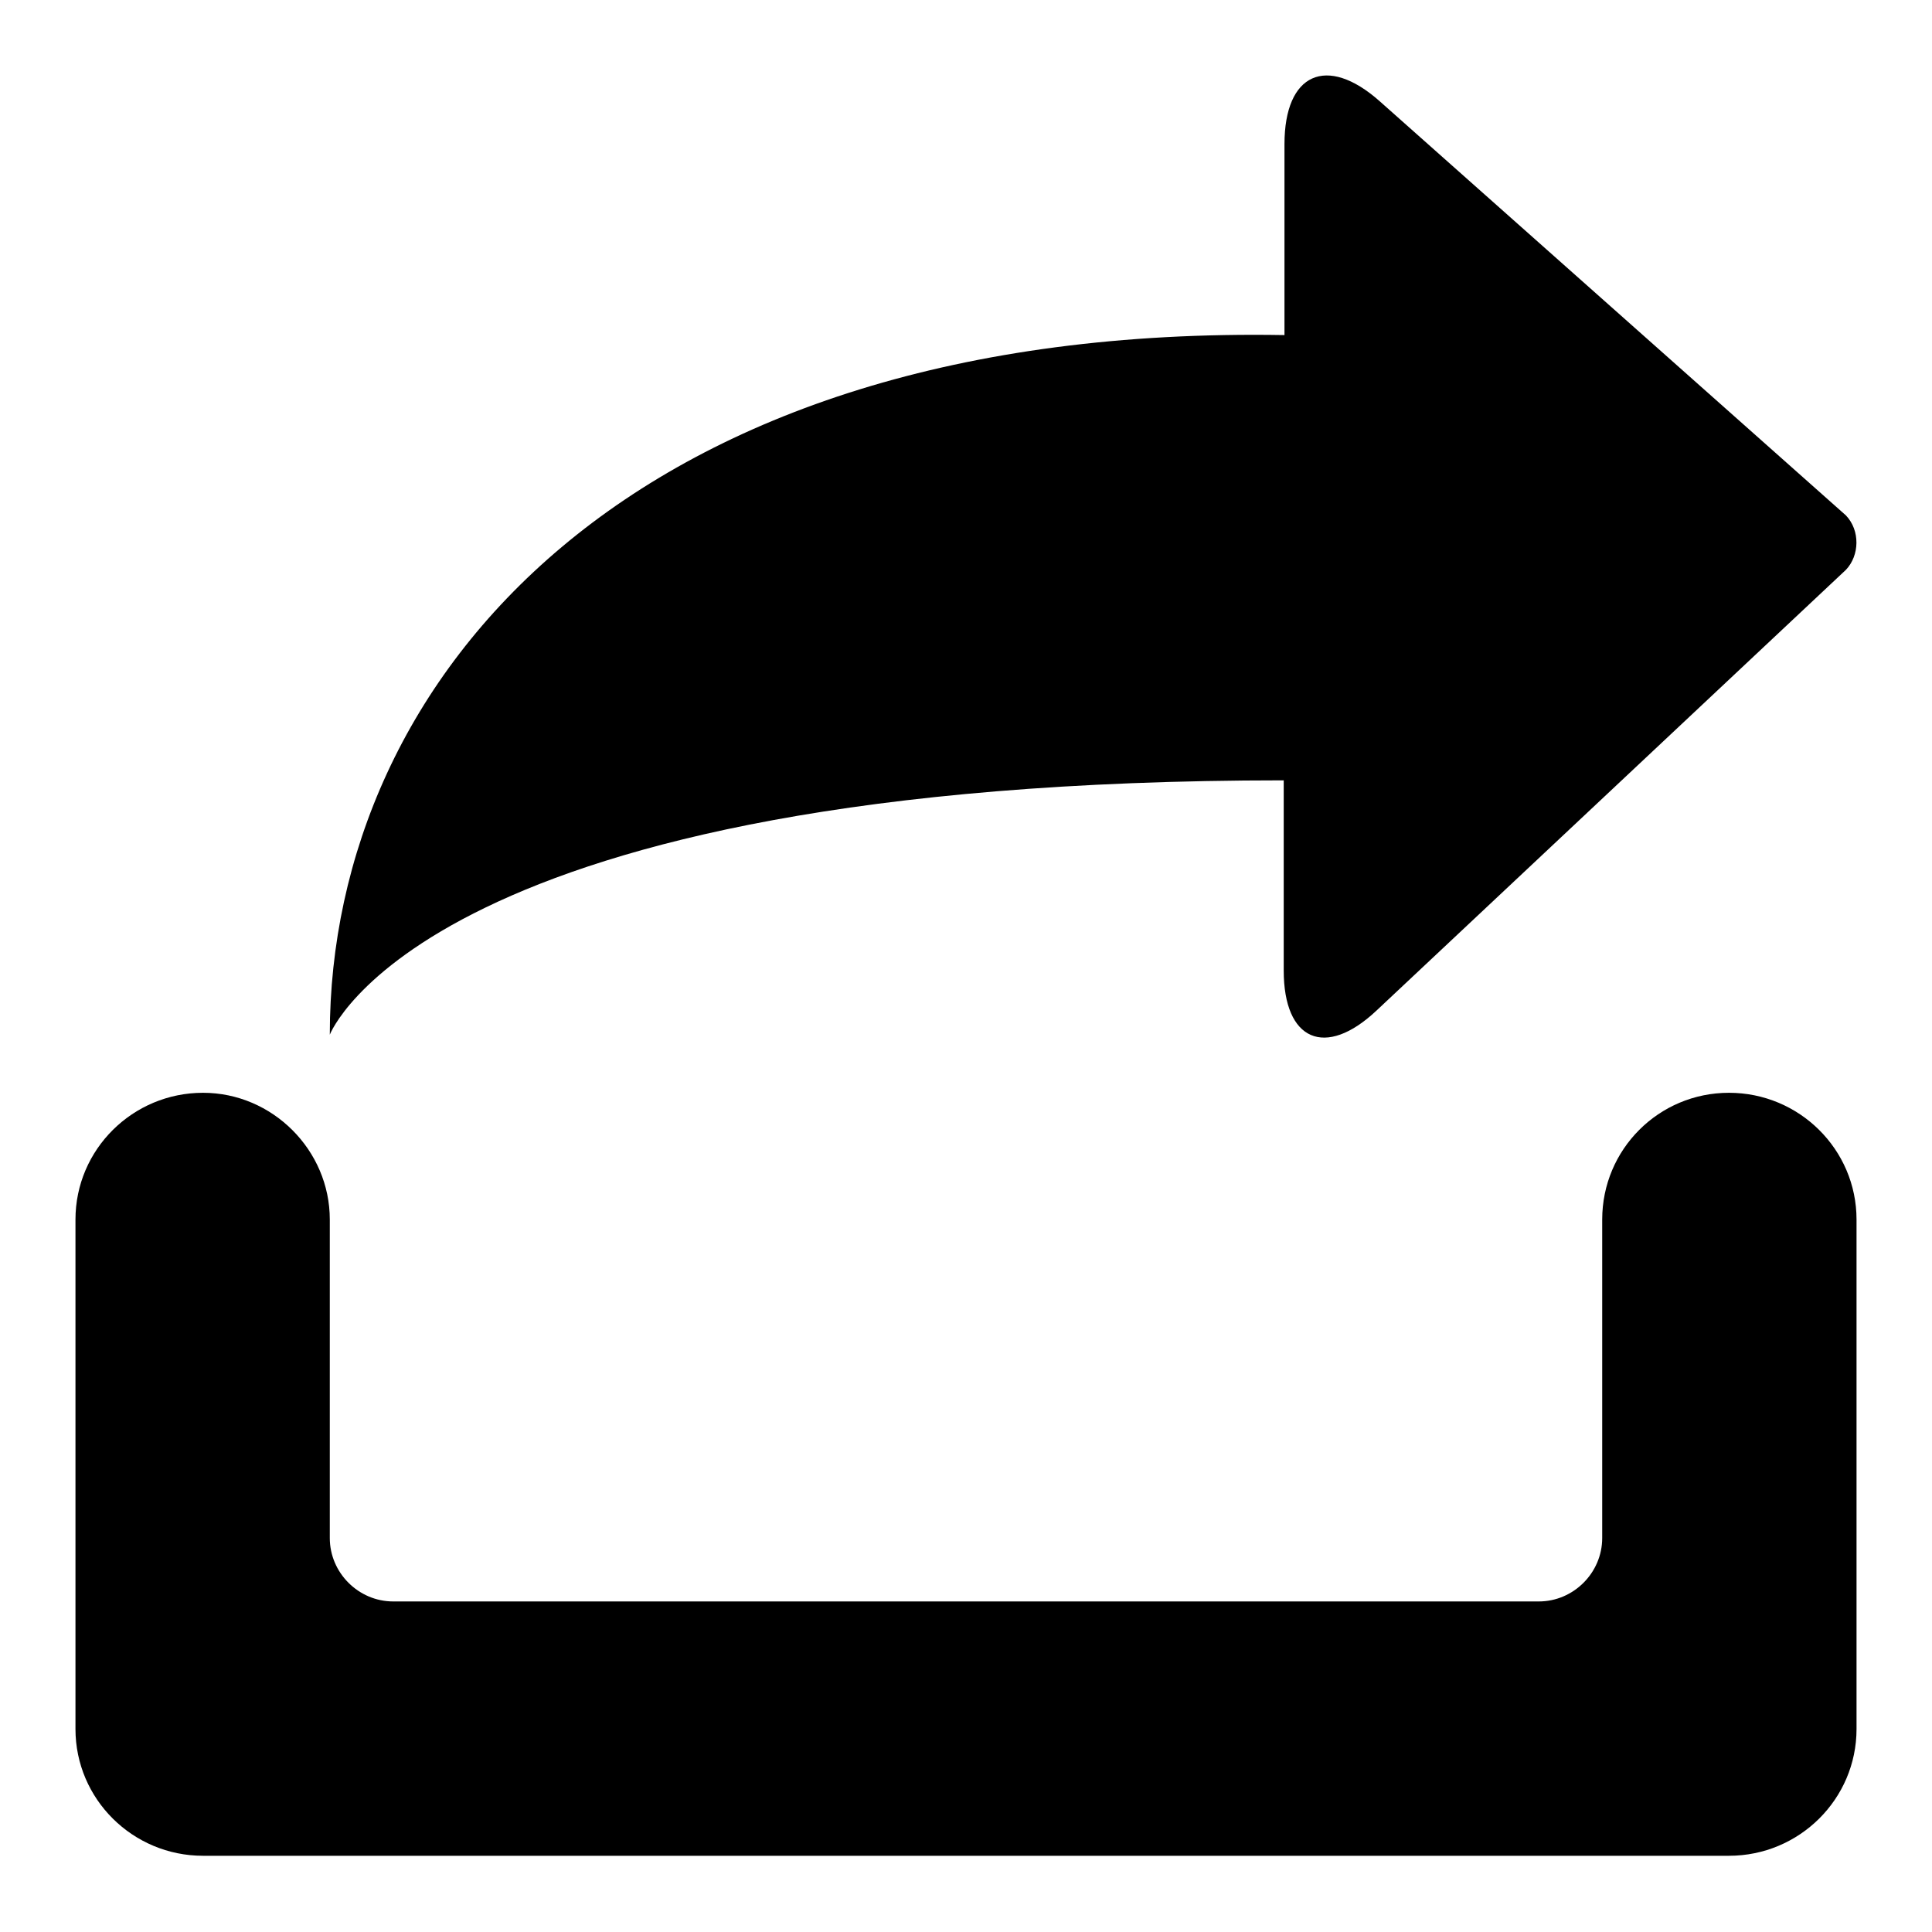
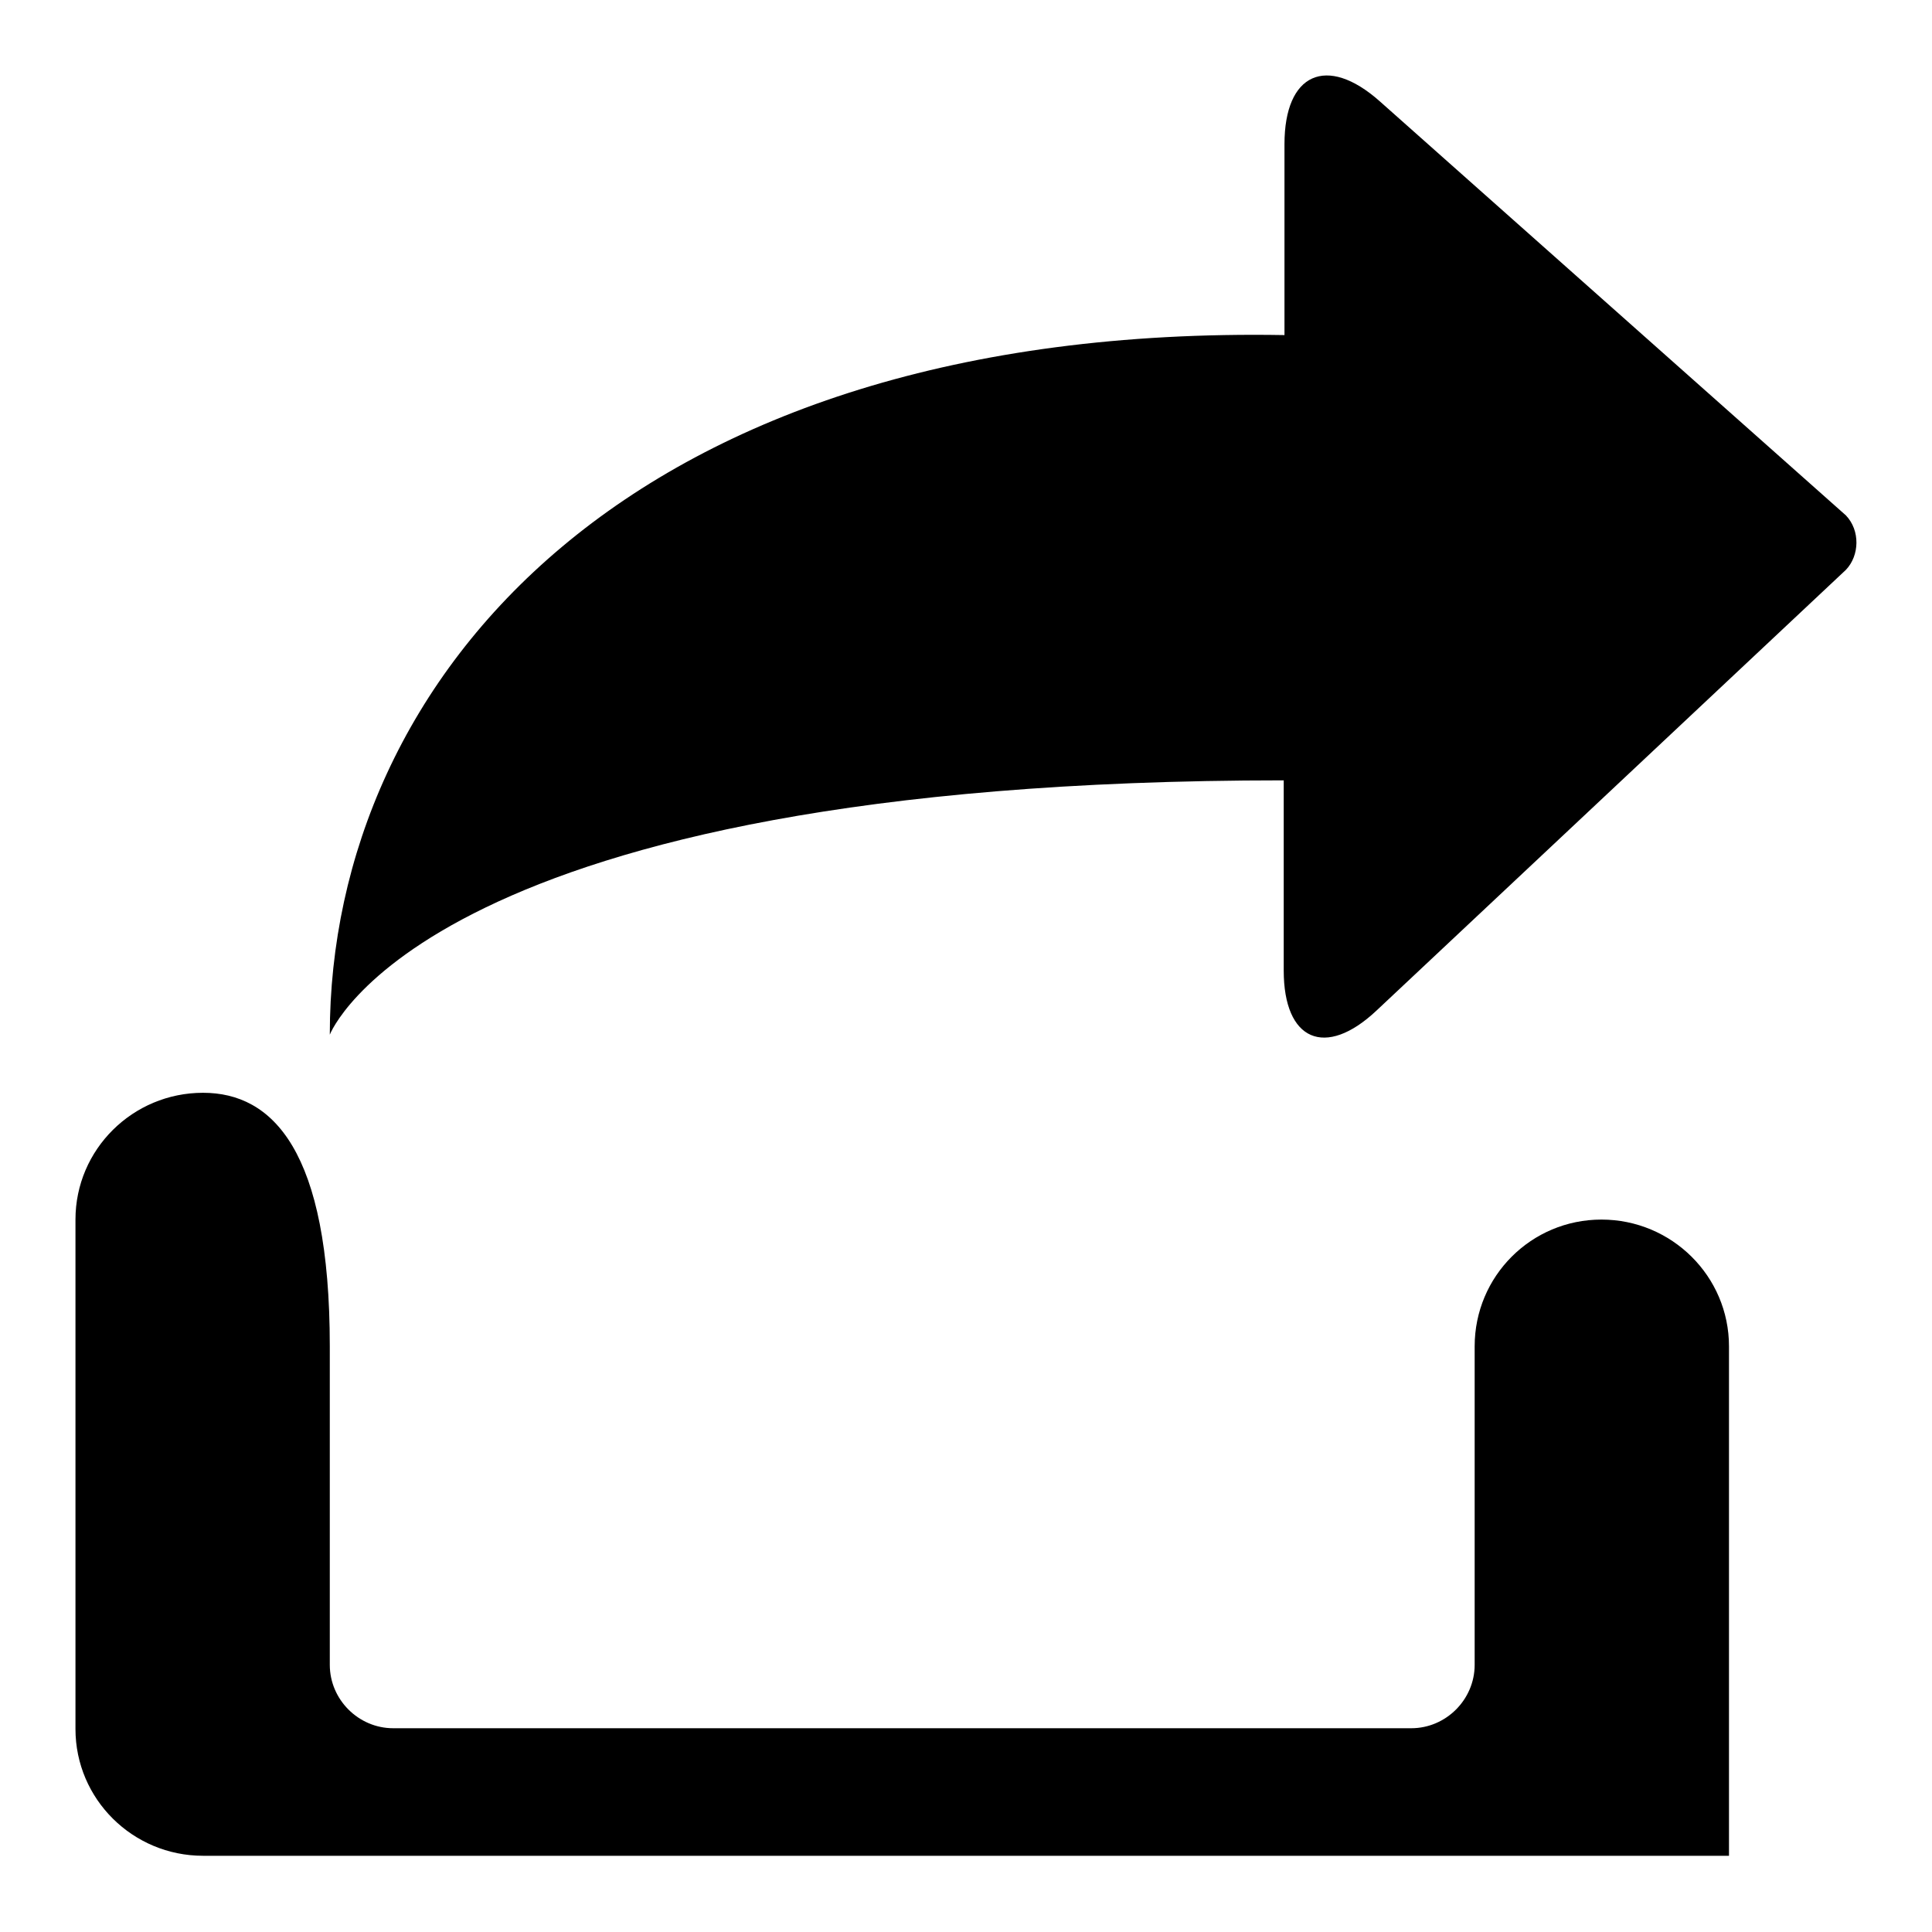
<svg xmlns="http://www.w3.org/2000/svg" version="1.1" x="0px" y="0px" viewBox="0 0 256 256" enable-background="new 0 0 256 256" xml:space="preserve">
  <g>
-     <path fill="#000000" d="M26.9,144.8c-9.3,0-16.9,7.5-16.9,16.8v67.5c0,9.3,7.6,16.8,16.9,16.8h202.2c9.3,0,16.9-7.5,16.9-16.8 v-67.5c0-9.3-7.6-16.8-16.9-16.8c-9.3,0-16.8,7.5-16.8,16.8v42.2c0,4.6-3.8,8.4-8.4,8.4H52.1c-4.6,0-8.4-3.8-8.4-8.4v-42.2 C43.7,152.4,36.1,144.8,26.9,144.8z M170.1,103.4v25.2c0,9.3,5.5,11.7,12.3,5.3l62.2-58.4c1.8-1.9,1.9-5.2,0-7.2l-61.8-54.9 c-7-6.2-12.6-3.7-12.6,5.7v25.3C83.6,42.9,43.7,89.8,43.7,137.1C43.7,137.1,56.6,103.4,170.1,103.4z" />
+     <path fill="#000000" d="M26.9,144.8c-9.3,0-16.9,7.5-16.9,16.8v67.5c0,9.3,7.6,16.8,16.9,16.8h202.2v-67.5c0-9.3-7.6-16.8-16.9-16.8c-9.3,0-16.8,7.5-16.8,16.8v42.2c0,4.6-3.8,8.4-8.4,8.4H52.1c-4.6,0-8.4-3.8-8.4-8.4v-42.2 C43.7,152.4,36.1,144.8,26.9,144.8z M170.1,103.4v25.2c0,9.3,5.5,11.7,12.3,5.3l62.2-58.4c1.8-1.9,1.9-5.2,0-7.2l-61.8-54.9 c-7-6.2-12.6-3.7-12.6,5.7v25.3C83.6,42.9,43.7,89.8,43.7,137.1C43.7,137.1,56.6,103.4,170.1,103.4z" />
  </g>
</svg>